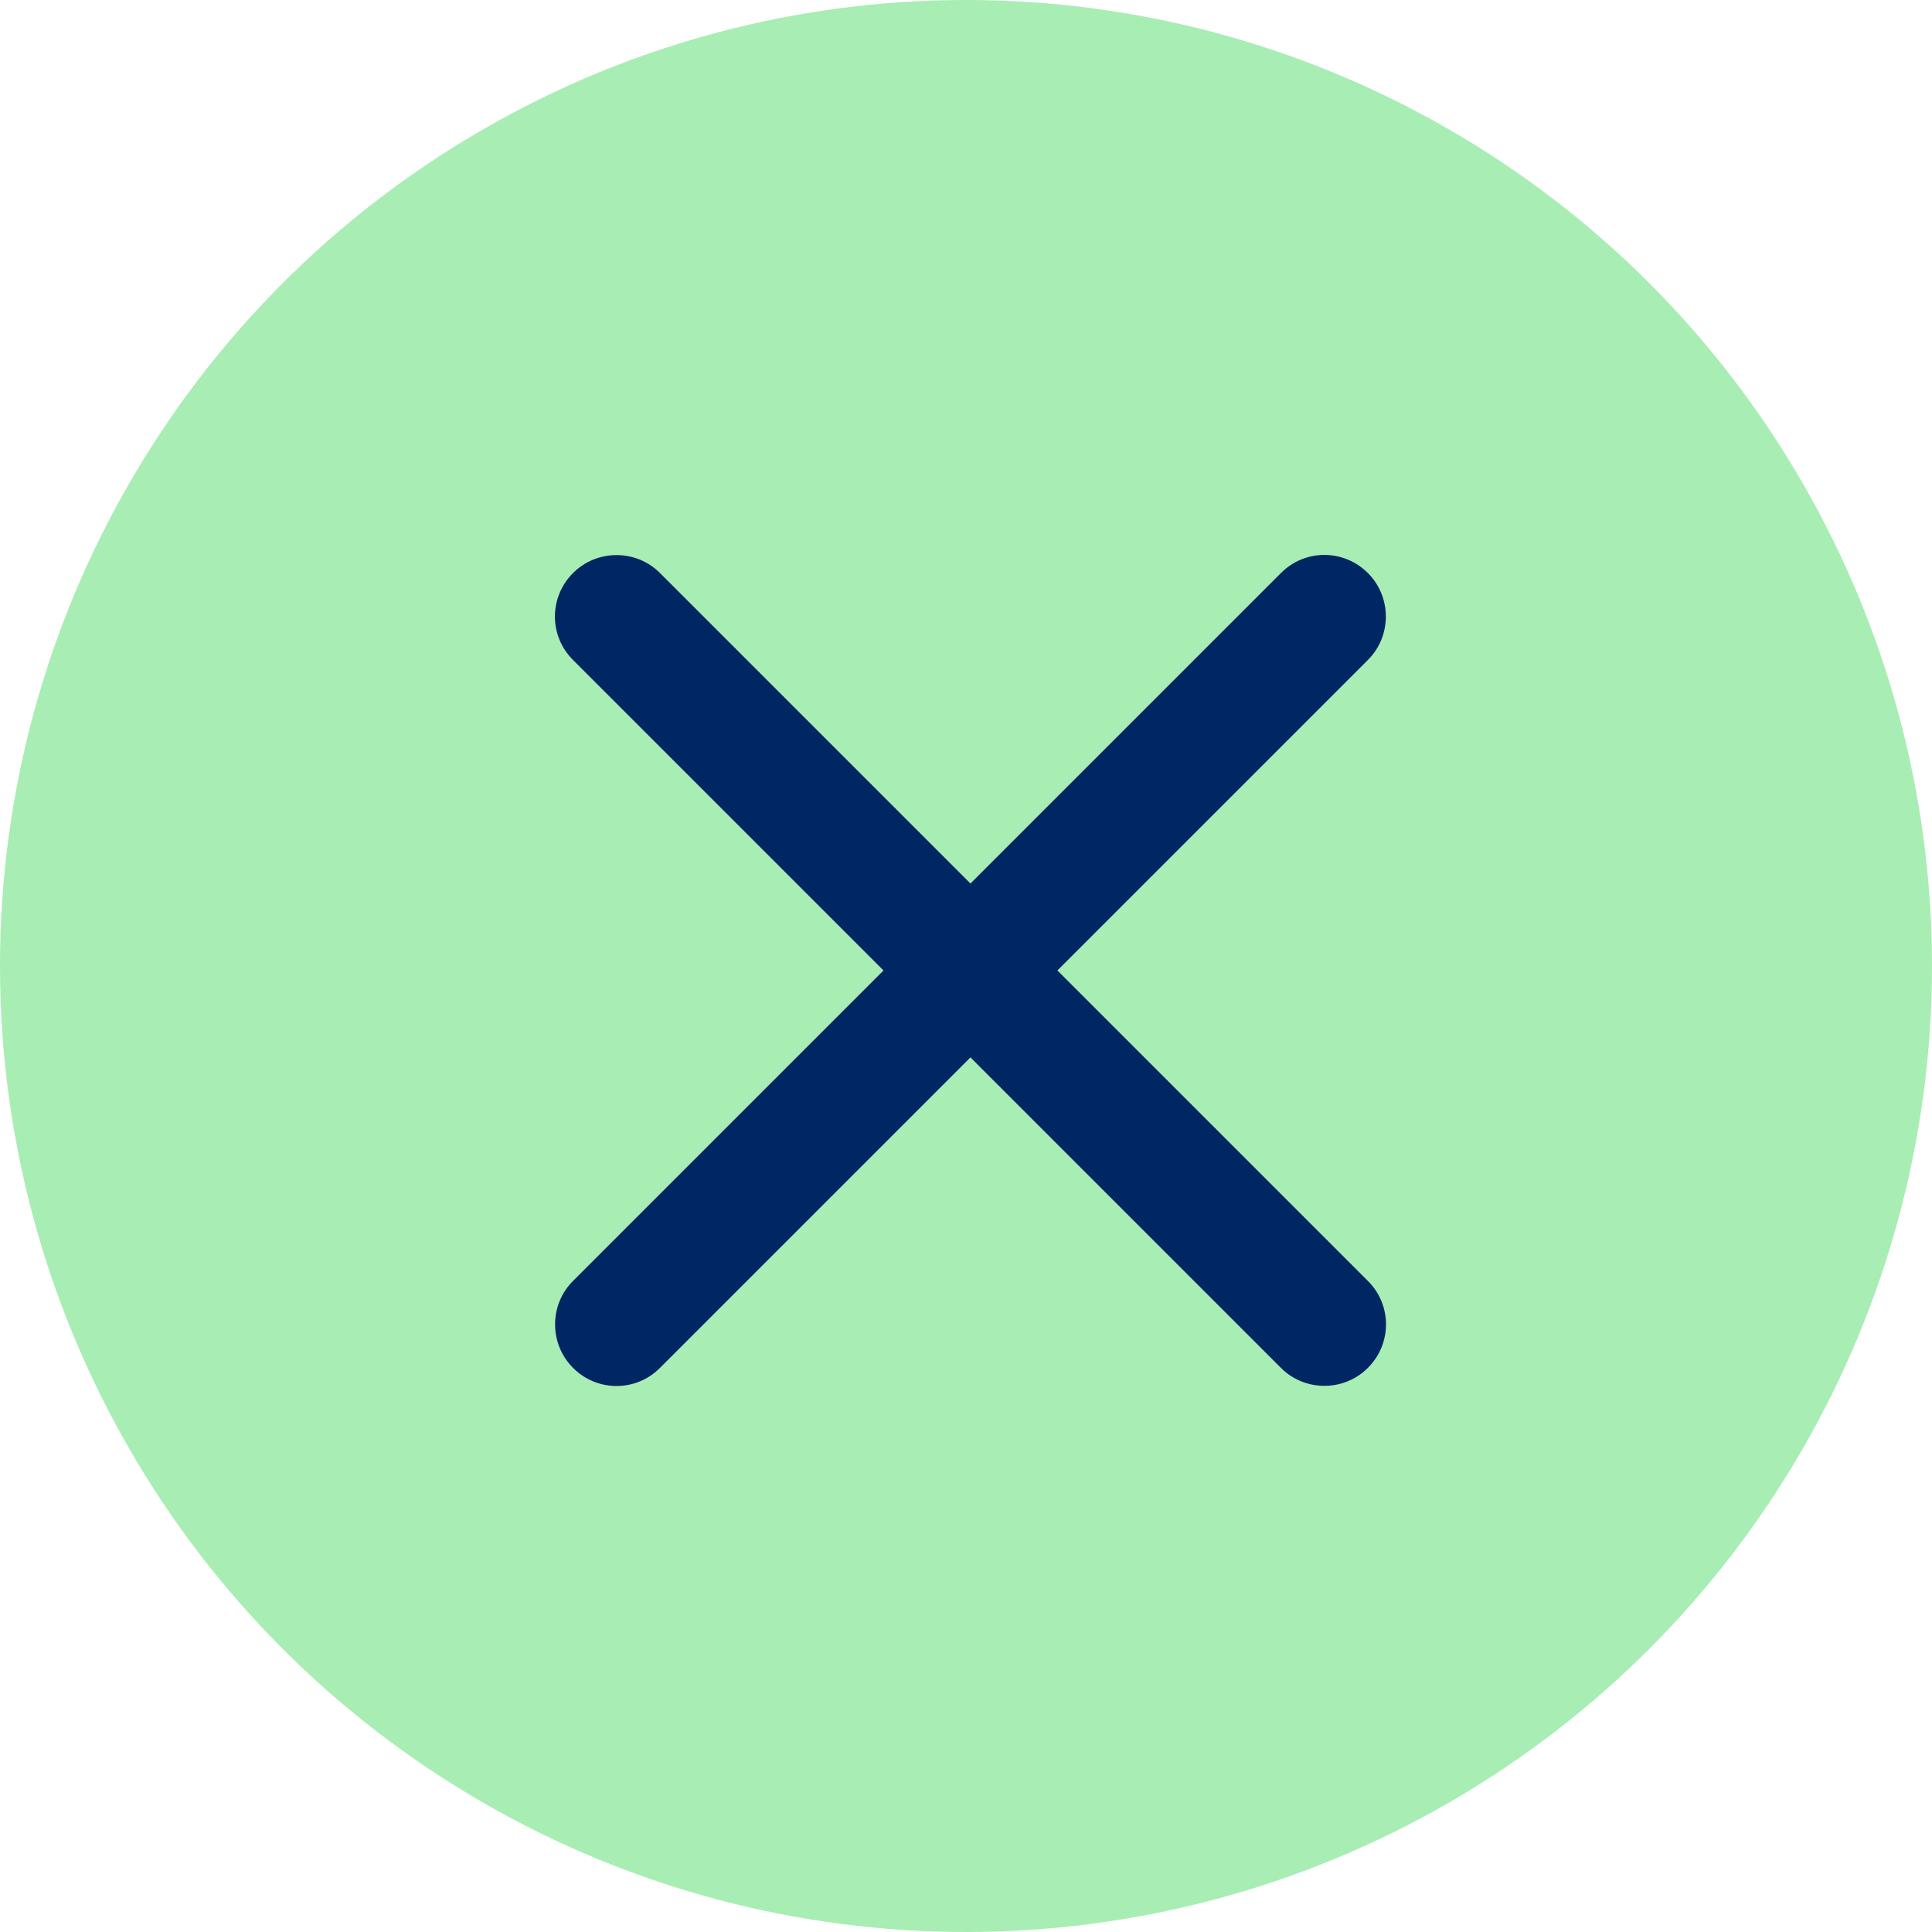
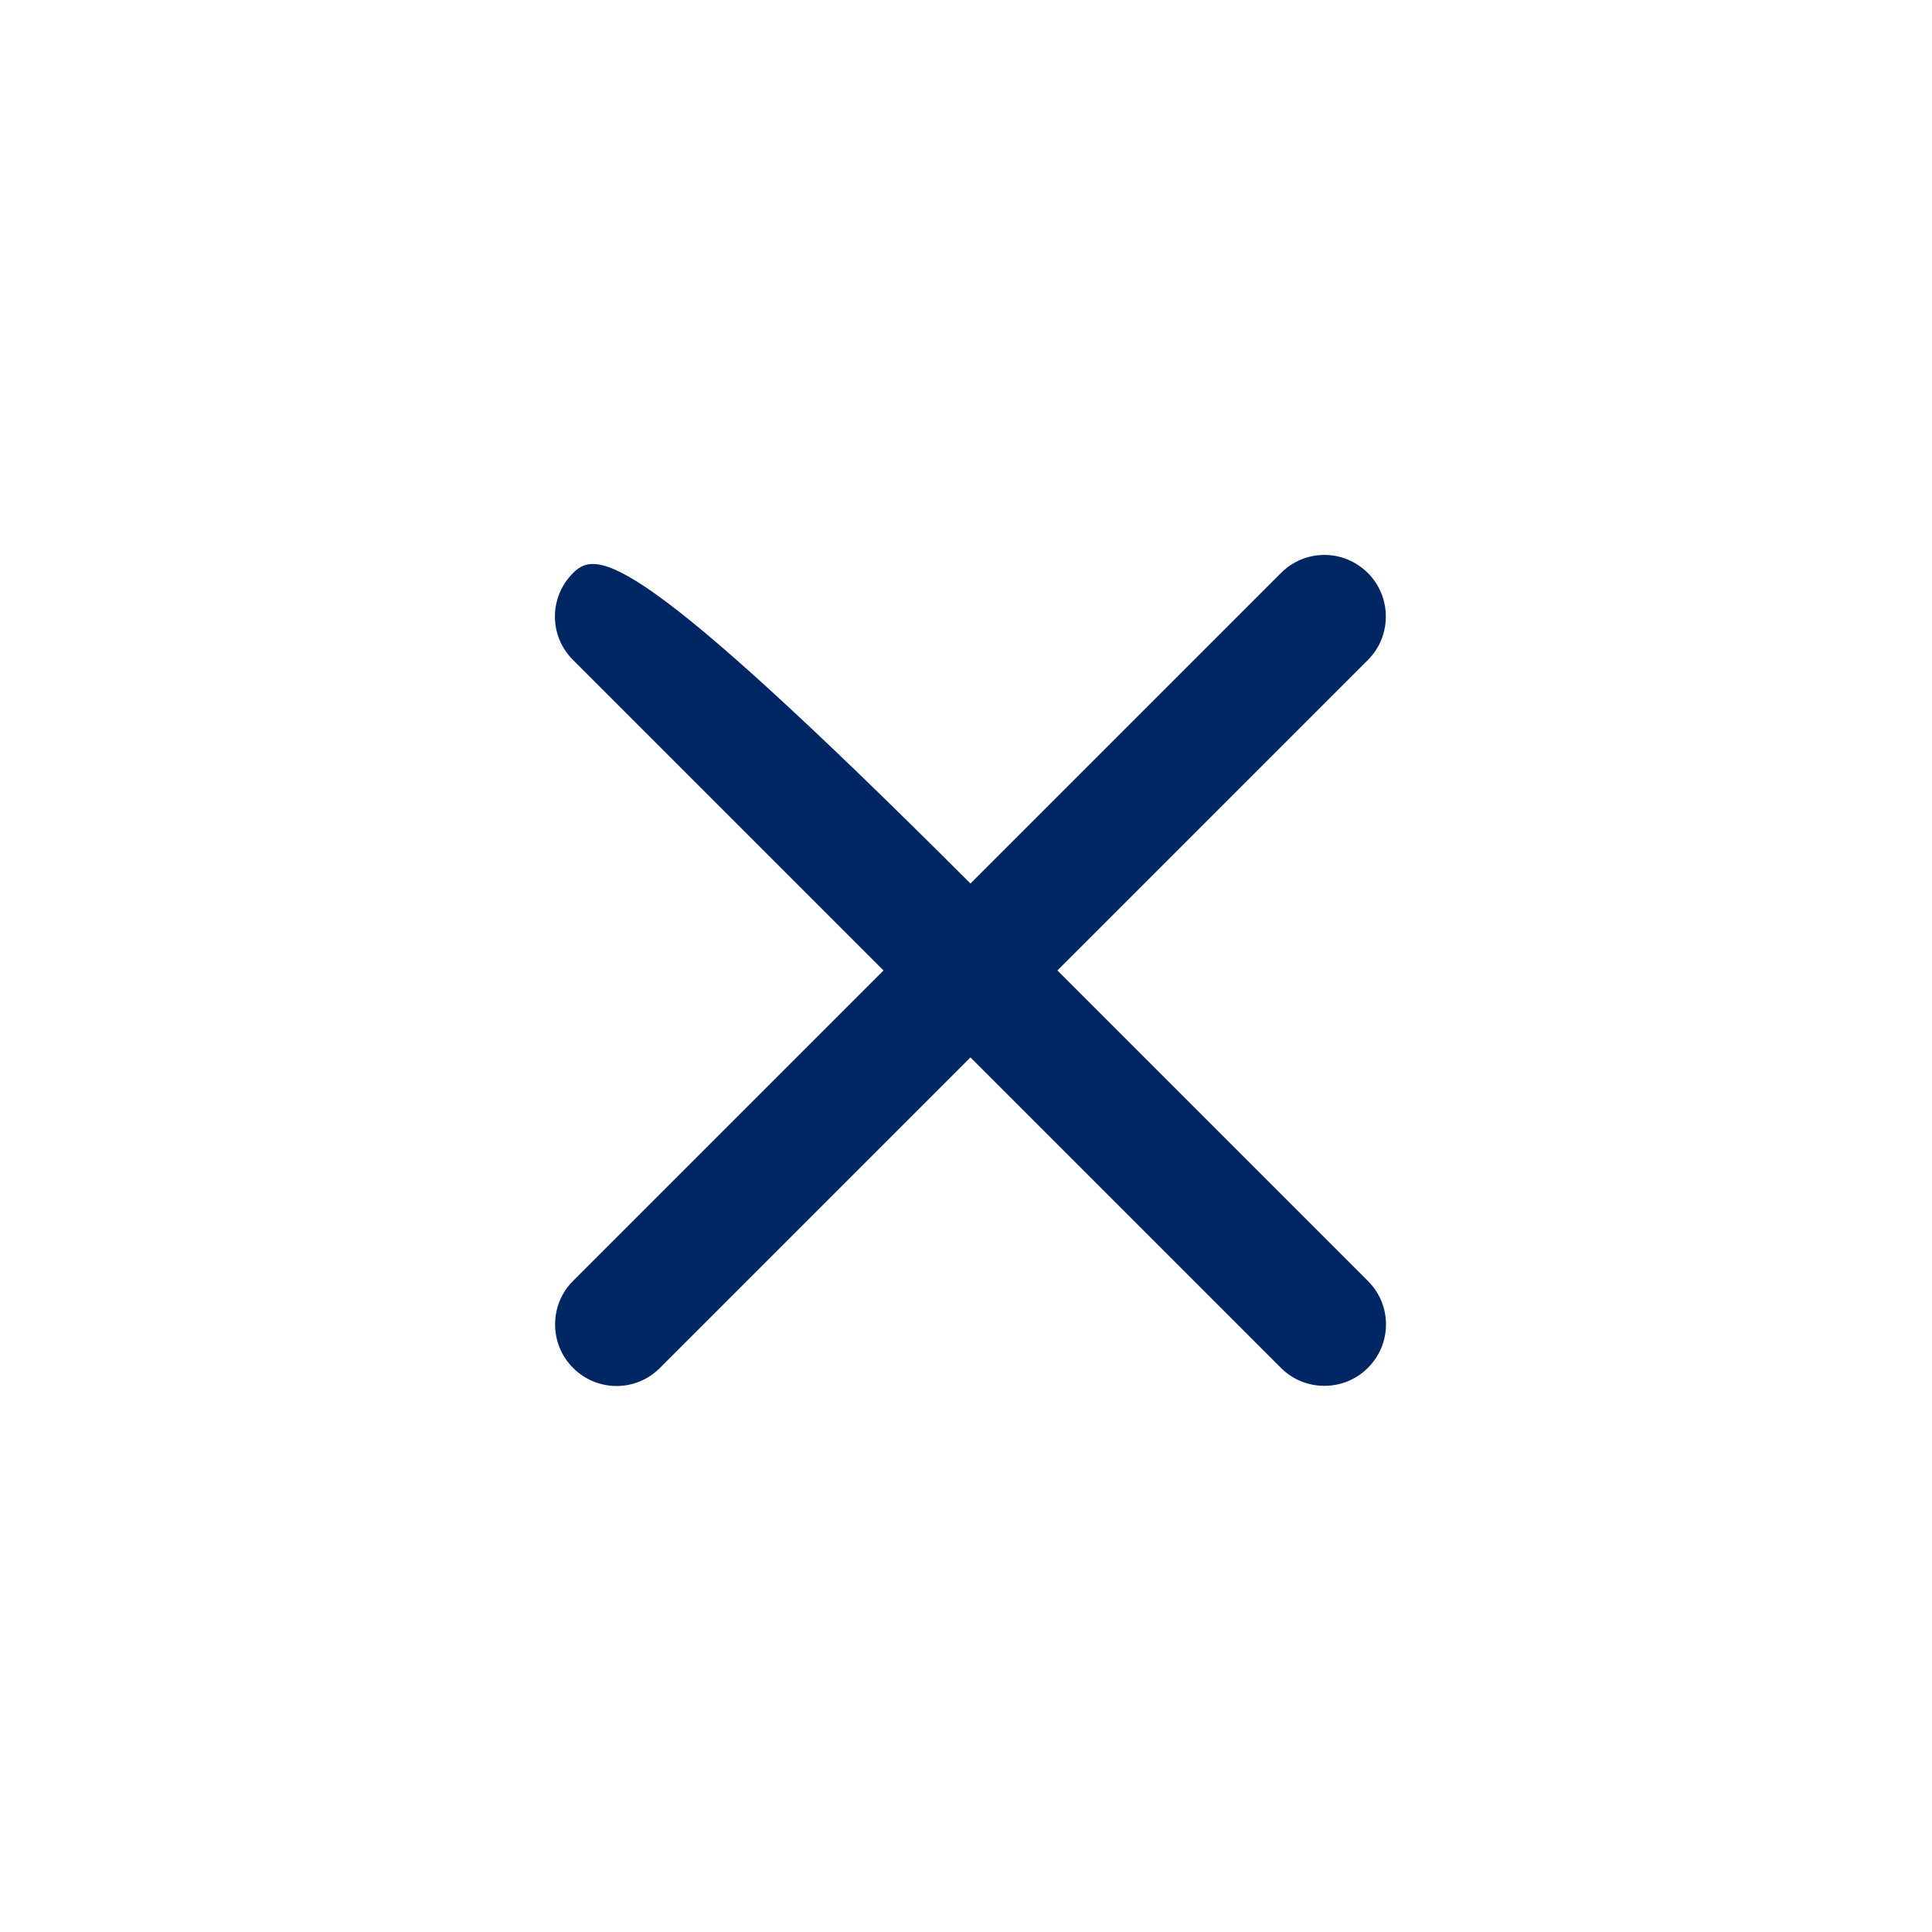
<svg xmlns="http://www.w3.org/2000/svg" width="55px" height="55px" viewBox="0 0 55 55" version="1.1">
  <title>31100877-6ED9-4B5A-AADB-CD809ACBD161</title>
  <desc>Created with sketchtool.</desc>
  <defs />
  <g id="Welcome" stroke="none" stroke-width="1" fill="none" fill-rule="evenodd">
    <g id="Homepage---Mega-Menu-1920-&lt;-Copy-3" transform="translate(-1835, -20)">
      <g id="Group-2" transform="translate(1835, 20)">
-         <circle id="Oval" fill="#a8edb3" cx="27.5" cy="27.5" r="27.5" />
-         <path d="M25.877,25.877 L13.371,25.877 C12.418,25.877 11.627,26.661 11.627,27.627 C11.627,28.601 12.408,29.377 13.371,29.377 L25.877,29.377 L25.877,41.884 C25.877,42.836 26.661,43.627 27.627,43.627 C28.601,43.627 29.377,42.847 29.377,41.884 L29.377,29.377 L41.884,29.377 C42.836,29.377 43.627,28.594 43.627,27.627 C43.627,26.654 42.847,25.877 41.884,25.877 L29.377,25.877 L29.377,13.371 C29.377,12.418 28.594,11.627 27.627,11.627 C26.654,11.627 25.877,12.408 25.877,13.371 L25.877,25.877 Z" id="Combined-Shape" fill="#002664" transform="translate(27.627, 27.627) rotate(-315) translate(-27.627, -27.627) " />
+         <path d="M25.877,25.877 C12.418,25.877 11.627,26.661 11.627,27.627 C11.627,28.601 12.408,29.377 13.371,29.377 L25.877,29.377 L25.877,41.884 C25.877,42.836 26.661,43.627 27.627,43.627 C28.601,43.627 29.377,42.847 29.377,41.884 L29.377,29.377 L41.884,29.377 C42.836,29.377 43.627,28.594 43.627,27.627 C43.627,26.654 42.847,25.877 41.884,25.877 L29.377,25.877 L29.377,13.371 C29.377,12.418 28.594,11.627 27.627,11.627 C26.654,11.627 25.877,12.408 25.877,13.371 L25.877,25.877 Z" id="Combined-Shape" fill="#002664" transform="translate(27.627, 27.627) rotate(-315) translate(-27.627, -27.627) " />
      </g>
    </g>
  </g>
</svg>